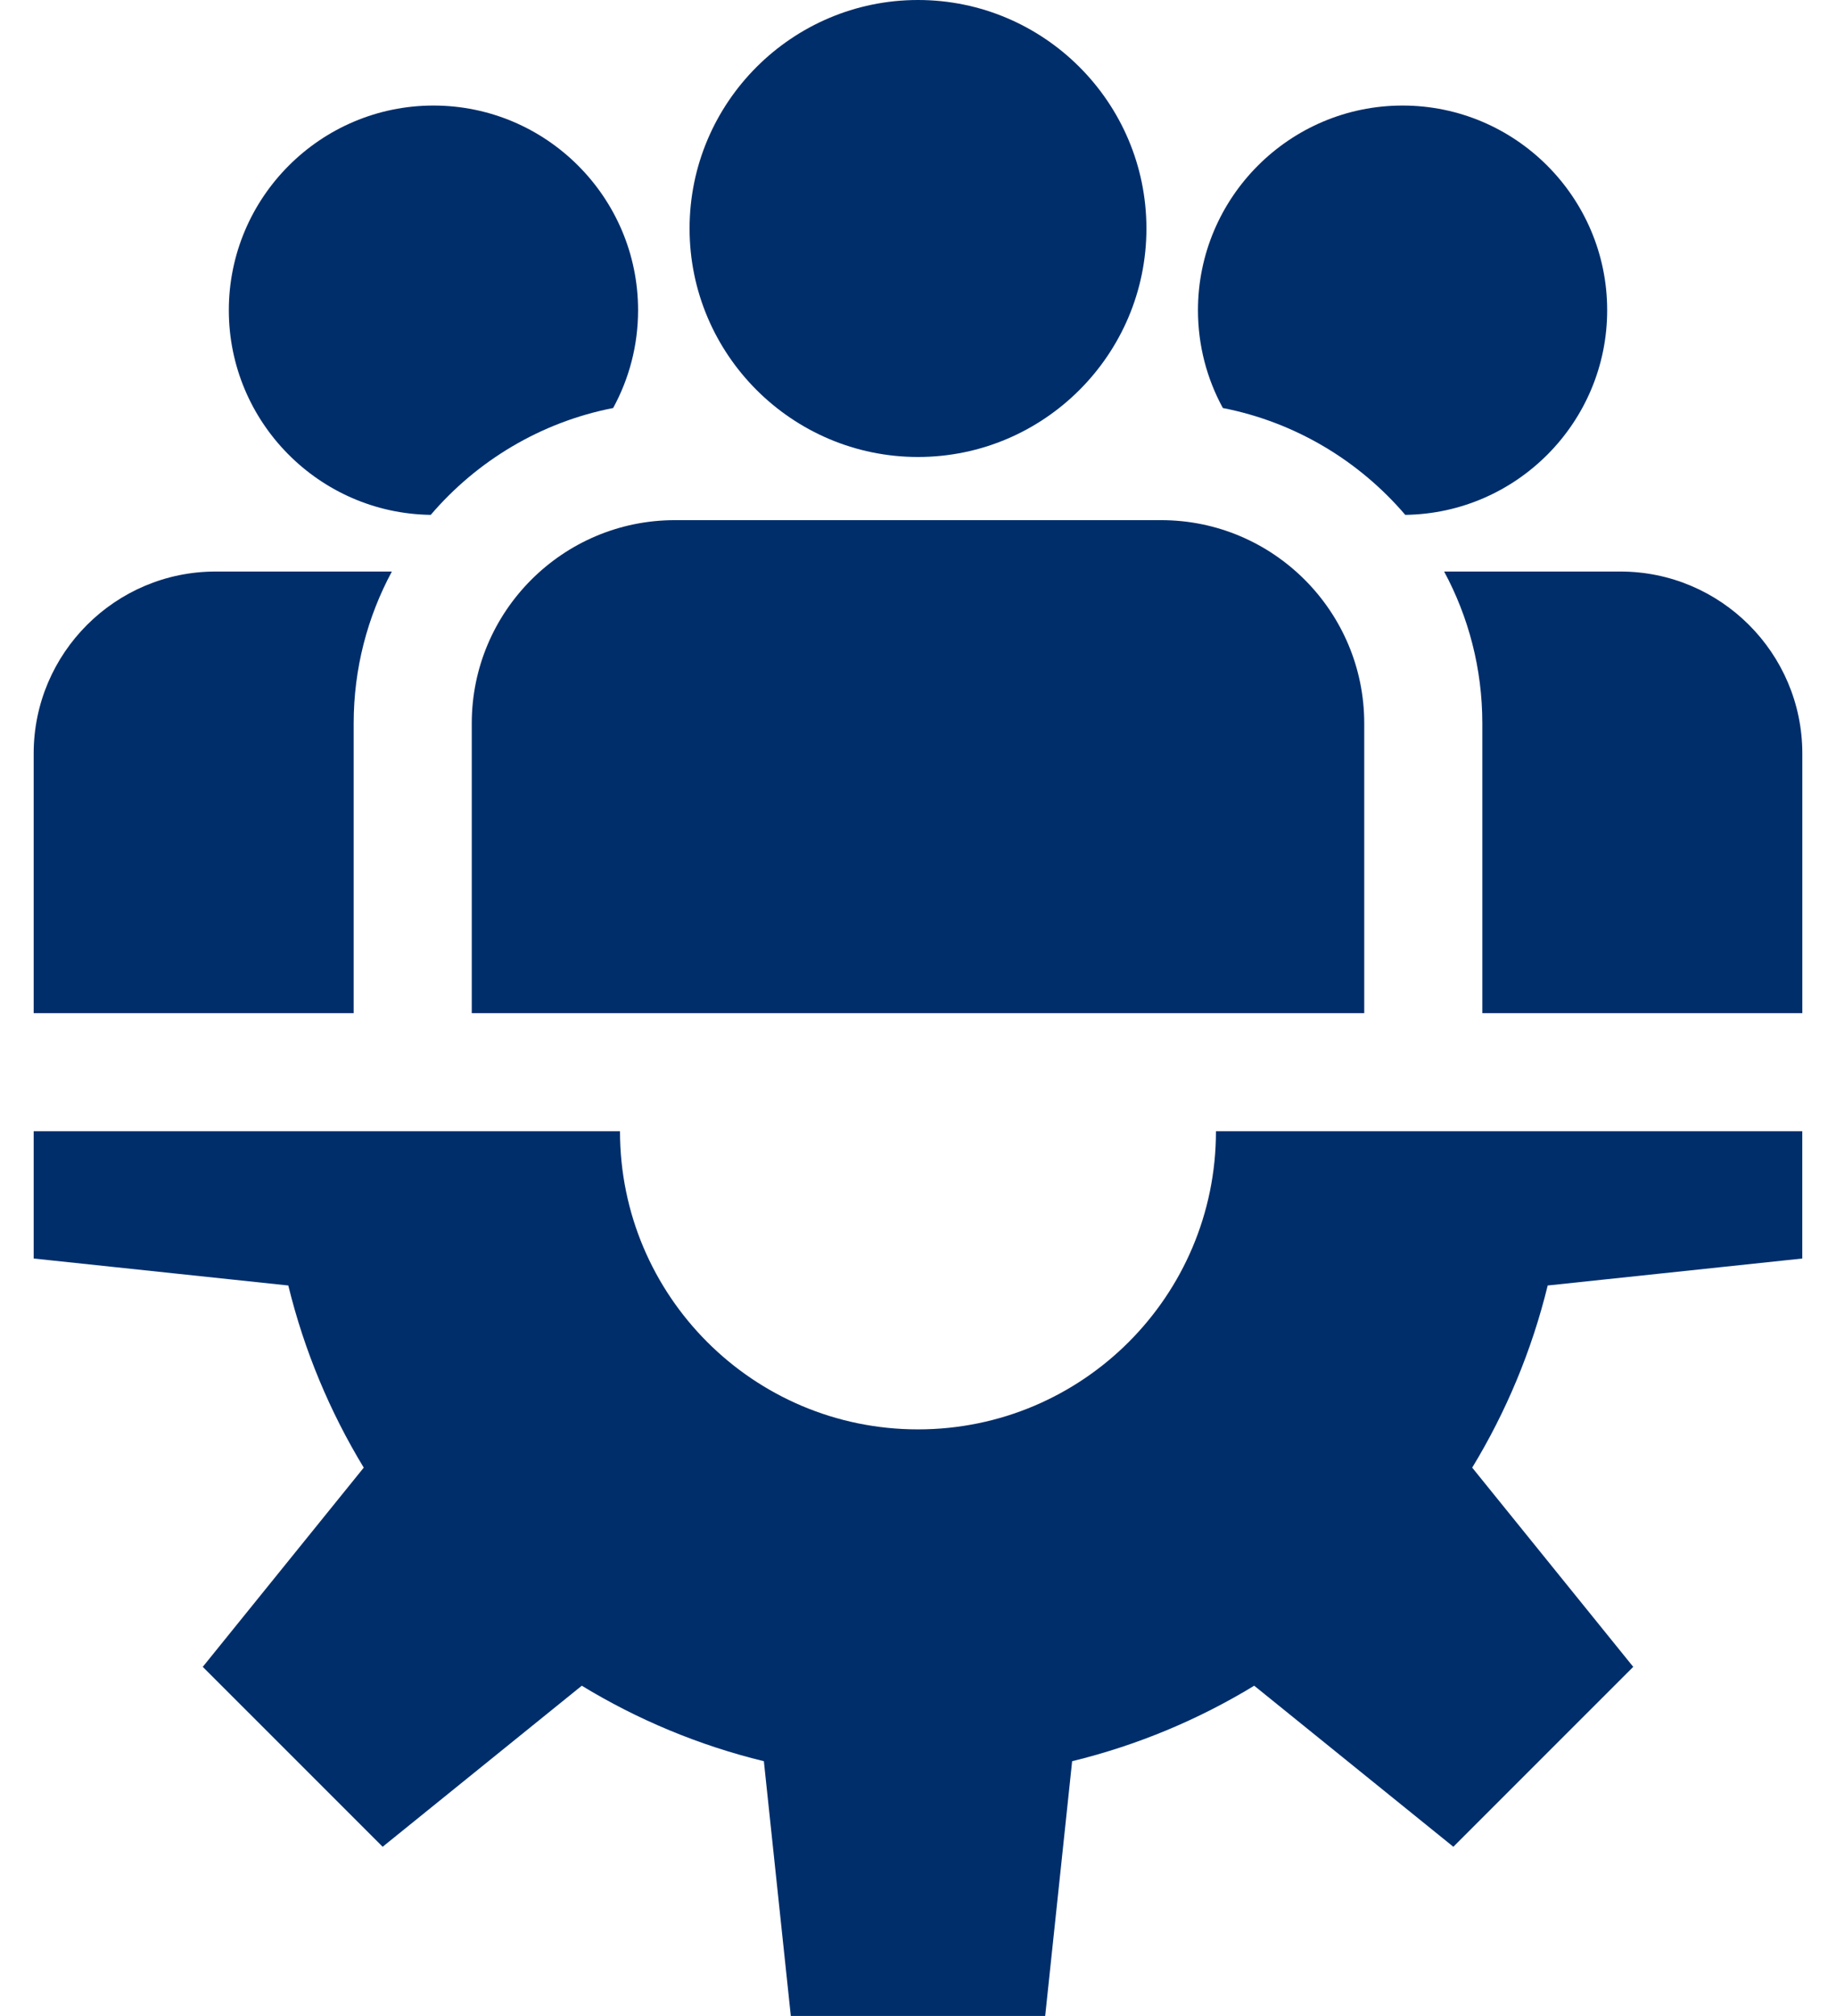
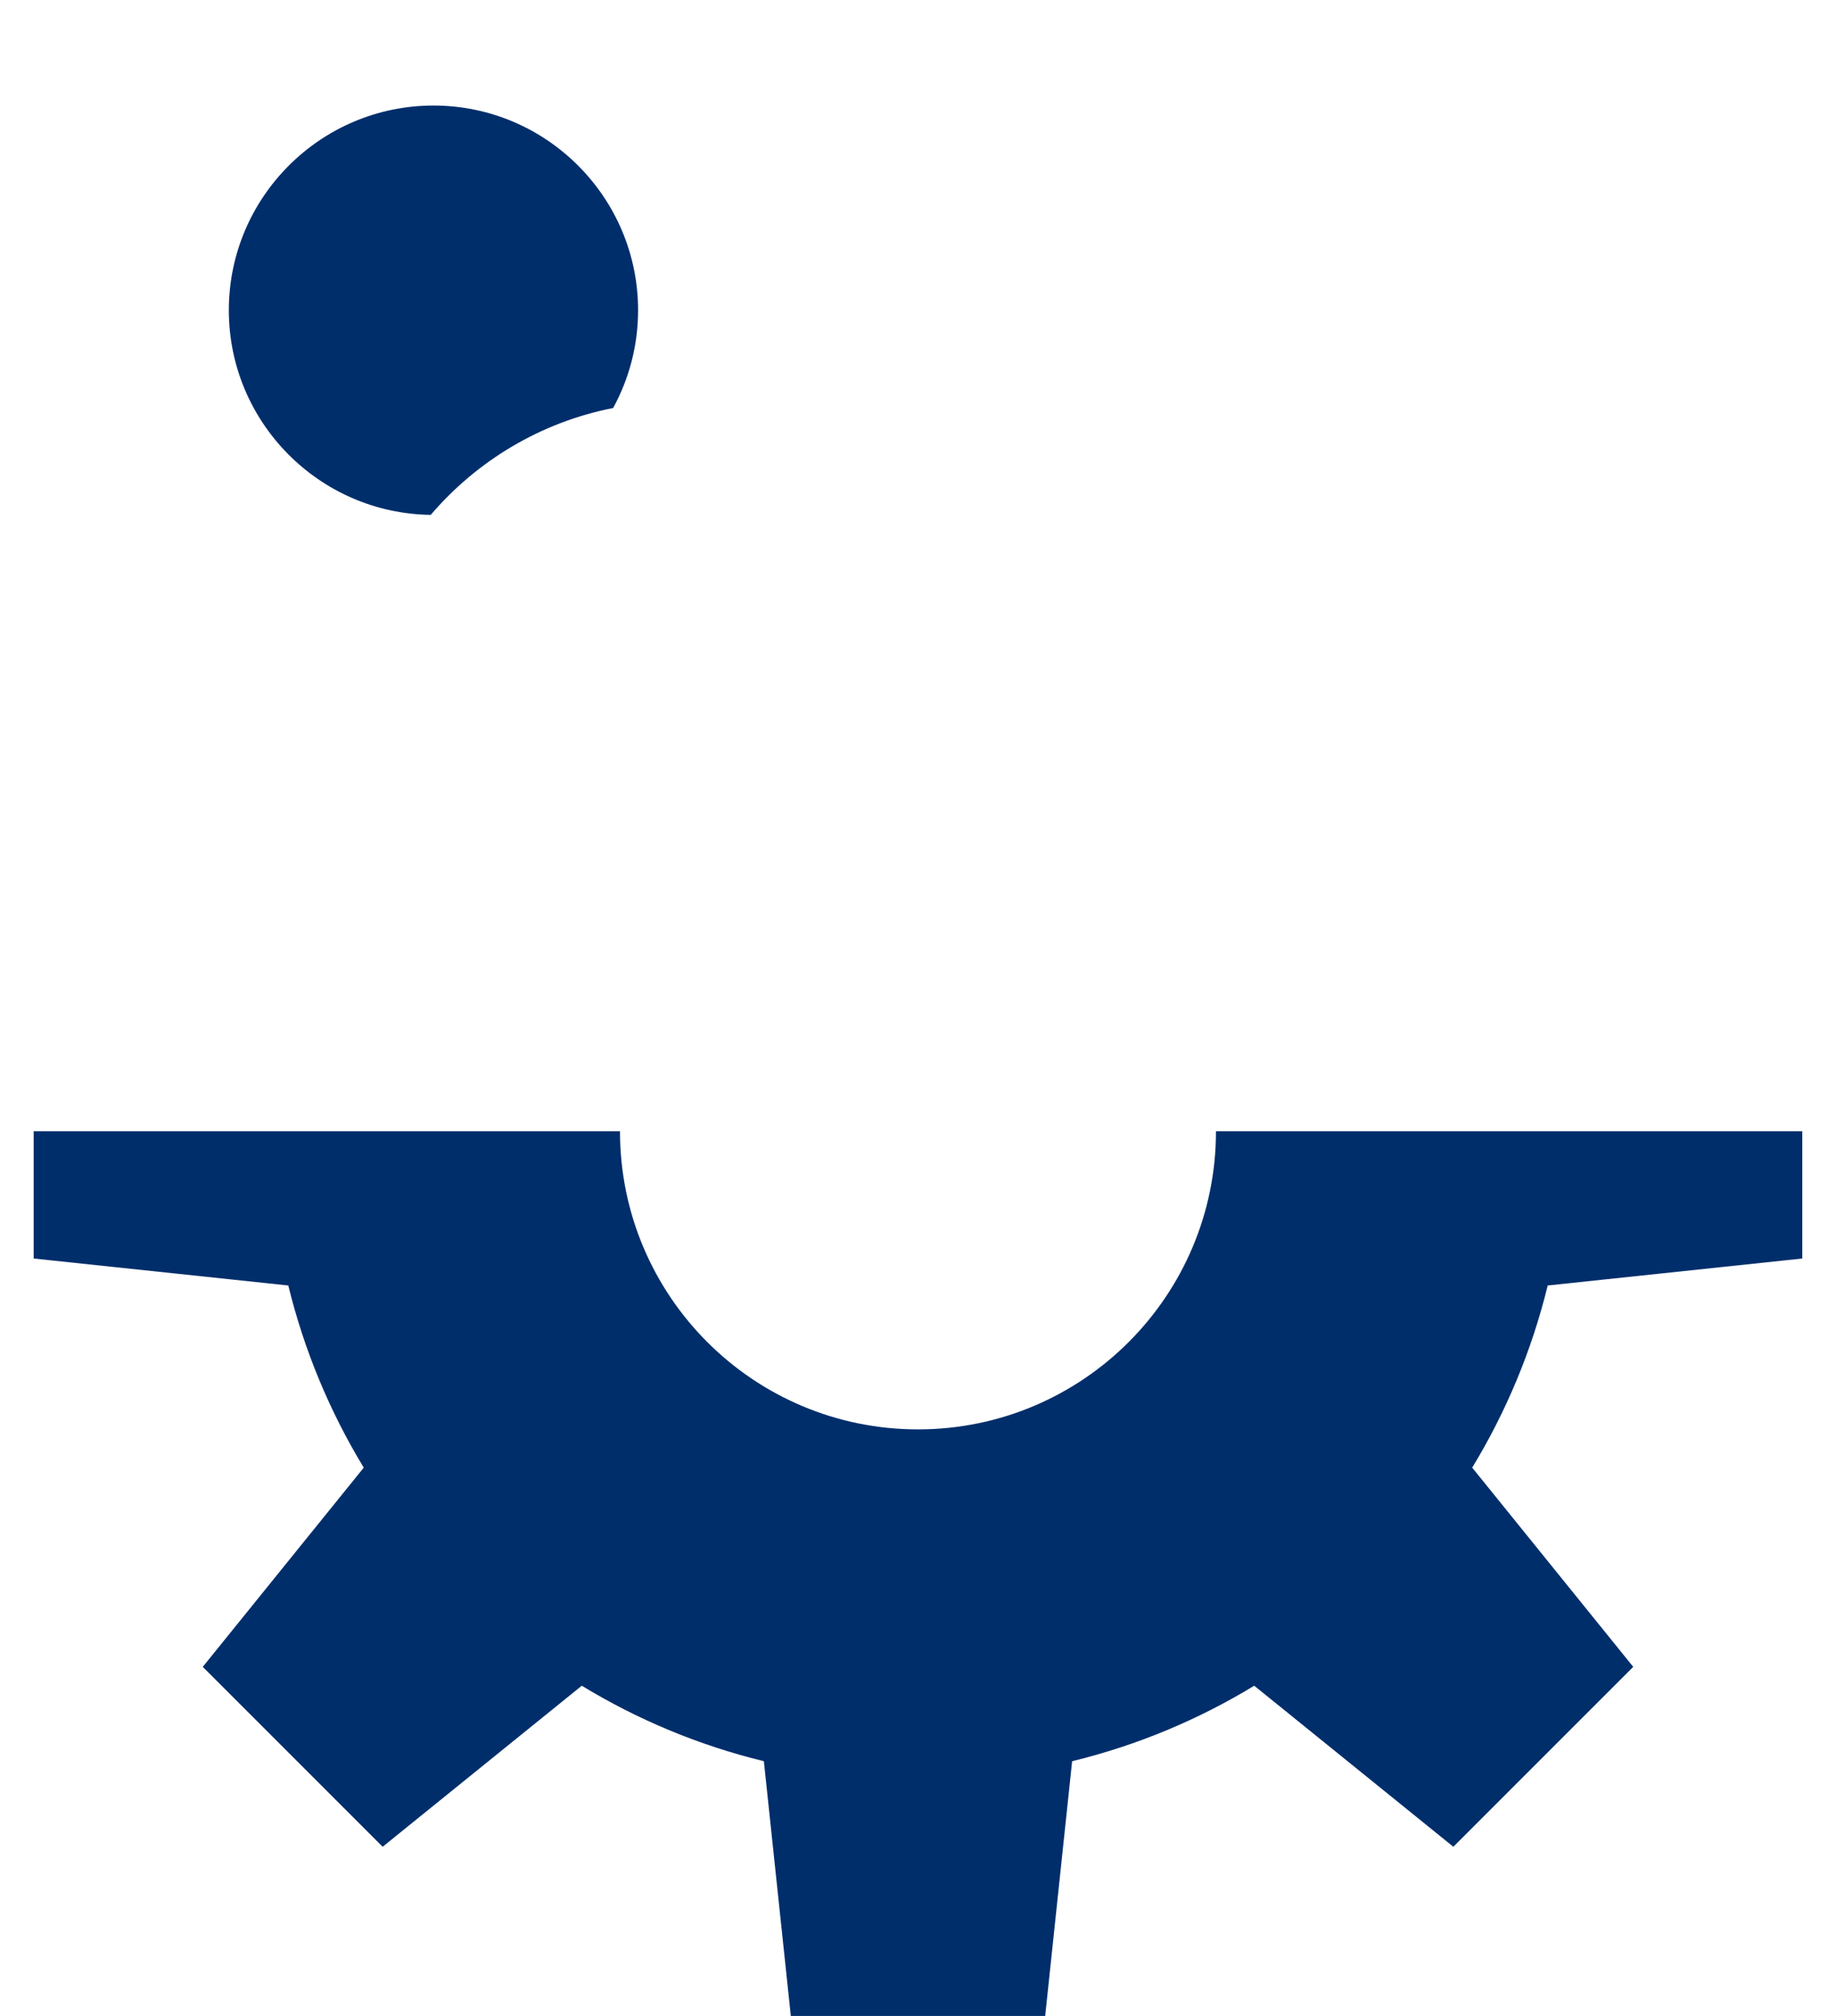
<svg xmlns="http://www.w3.org/2000/svg" width="41" height="45" viewBox="0 0 41 45" fill="none">
  <path d="M40.247 28.093V25.252H27.154C27.154 28.927 24.175 31.907 20.5 31.907C16.825 31.907 13.845 28.928 13.845 25.252H0.752V28.093L6.438 28.695C6.793 30.148 7.367 31.516 8.123 32.761L4.528 37.208L8.545 41.224L12.992 37.629C14.236 38.386 15.604 38.96 17.058 39.314L17.66 45H23.34L23.942 39.314C25.396 38.96 26.764 38.386 28.008 37.629L32.455 41.224L36.472 37.208L32.876 32.761C33.633 31.516 34.207 30.148 34.562 28.695L40.247 28.093Z" fill="#002E6B" />
-   <path d="M20.5 0C17.688 0 15.399 2.288 15.399 5.101C15.399 7.913 17.688 10.201 20.5 10.201C23.312 10.201 25.601 7.913 25.601 5.101C25.601 2.288 23.312 0 20.5 0Z" fill="#002E6B" />
-   <path d="M25.931 11.611H15.07C12.569 11.611 10.535 13.646 10.535 16.146V22.616H30.465V16.146C30.465 13.646 28.431 11.611 25.931 11.611Z" fill="#002E6B" />
  <path d="M9.68 2.356C7.16 2.356 5.11 4.406 5.11 6.925C5.11 9.424 7.128 11.46 9.619 11.493C10.651 10.286 12.075 9.424 13.692 9.108C14.047 8.459 14.249 7.715 14.249 6.925C14.249 4.406 12.199 2.356 9.68 2.356Z" fill="#002E6B" />
-   <path d="M4.815 12.758C2.575 12.758 0.752 14.58 0.752 16.82V22.616H7.898V16.146C7.898 14.921 8.207 13.767 8.751 12.758H4.815V12.758Z" fill="#002E6B" />
-   <path d="M31.321 2.356C28.801 2.356 26.752 4.406 26.752 6.925C26.752 7.715 26.953 8.459 27.308 9.108C28.925 9.424 30.349 10.286 31.381 11.493C33.873 11.46 35.89 9.424 35.89 6.925C35.89 4.406 33.84 2.356 31.321 2.356Z" fill="#002E6B" />
-   <path d="M36.185 12.758H32.249C32.793 13.767 33.102 14.921 33.102 16.146V22.616H40.248V16.82C40.248 14.58 38.425 12.758 36.185 12.758Z" fill="#002E6B" />
</svg>